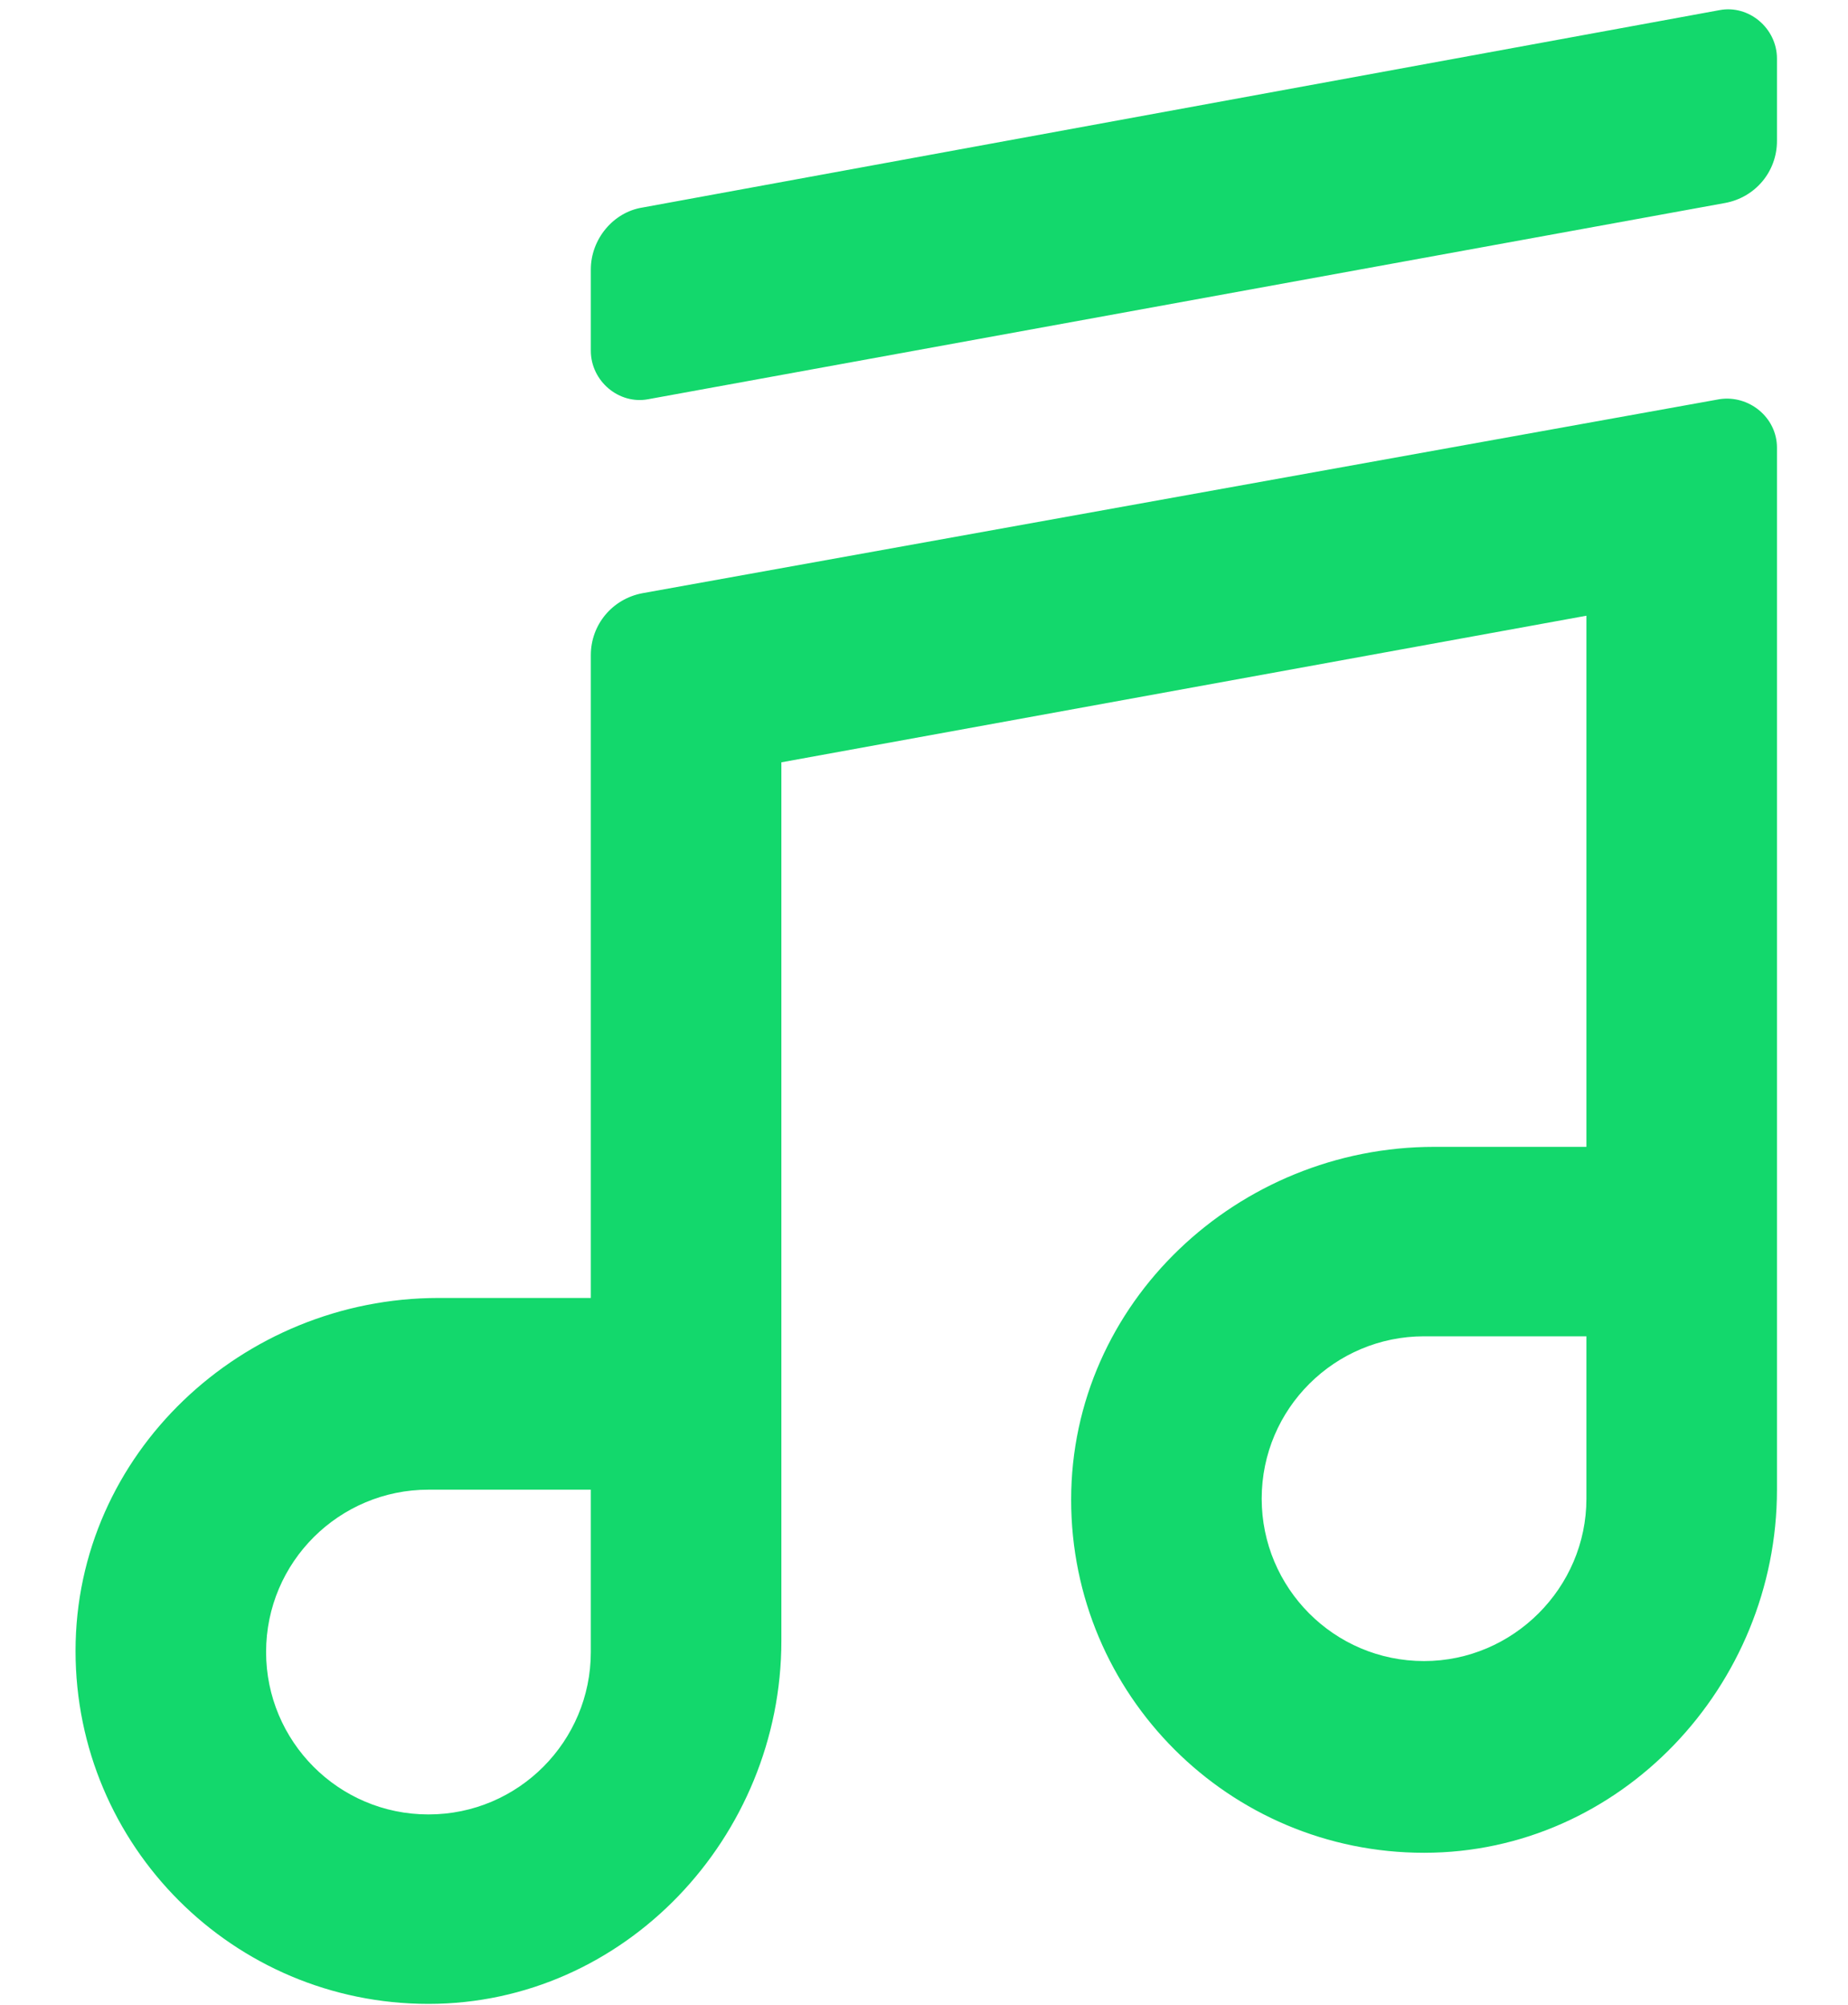
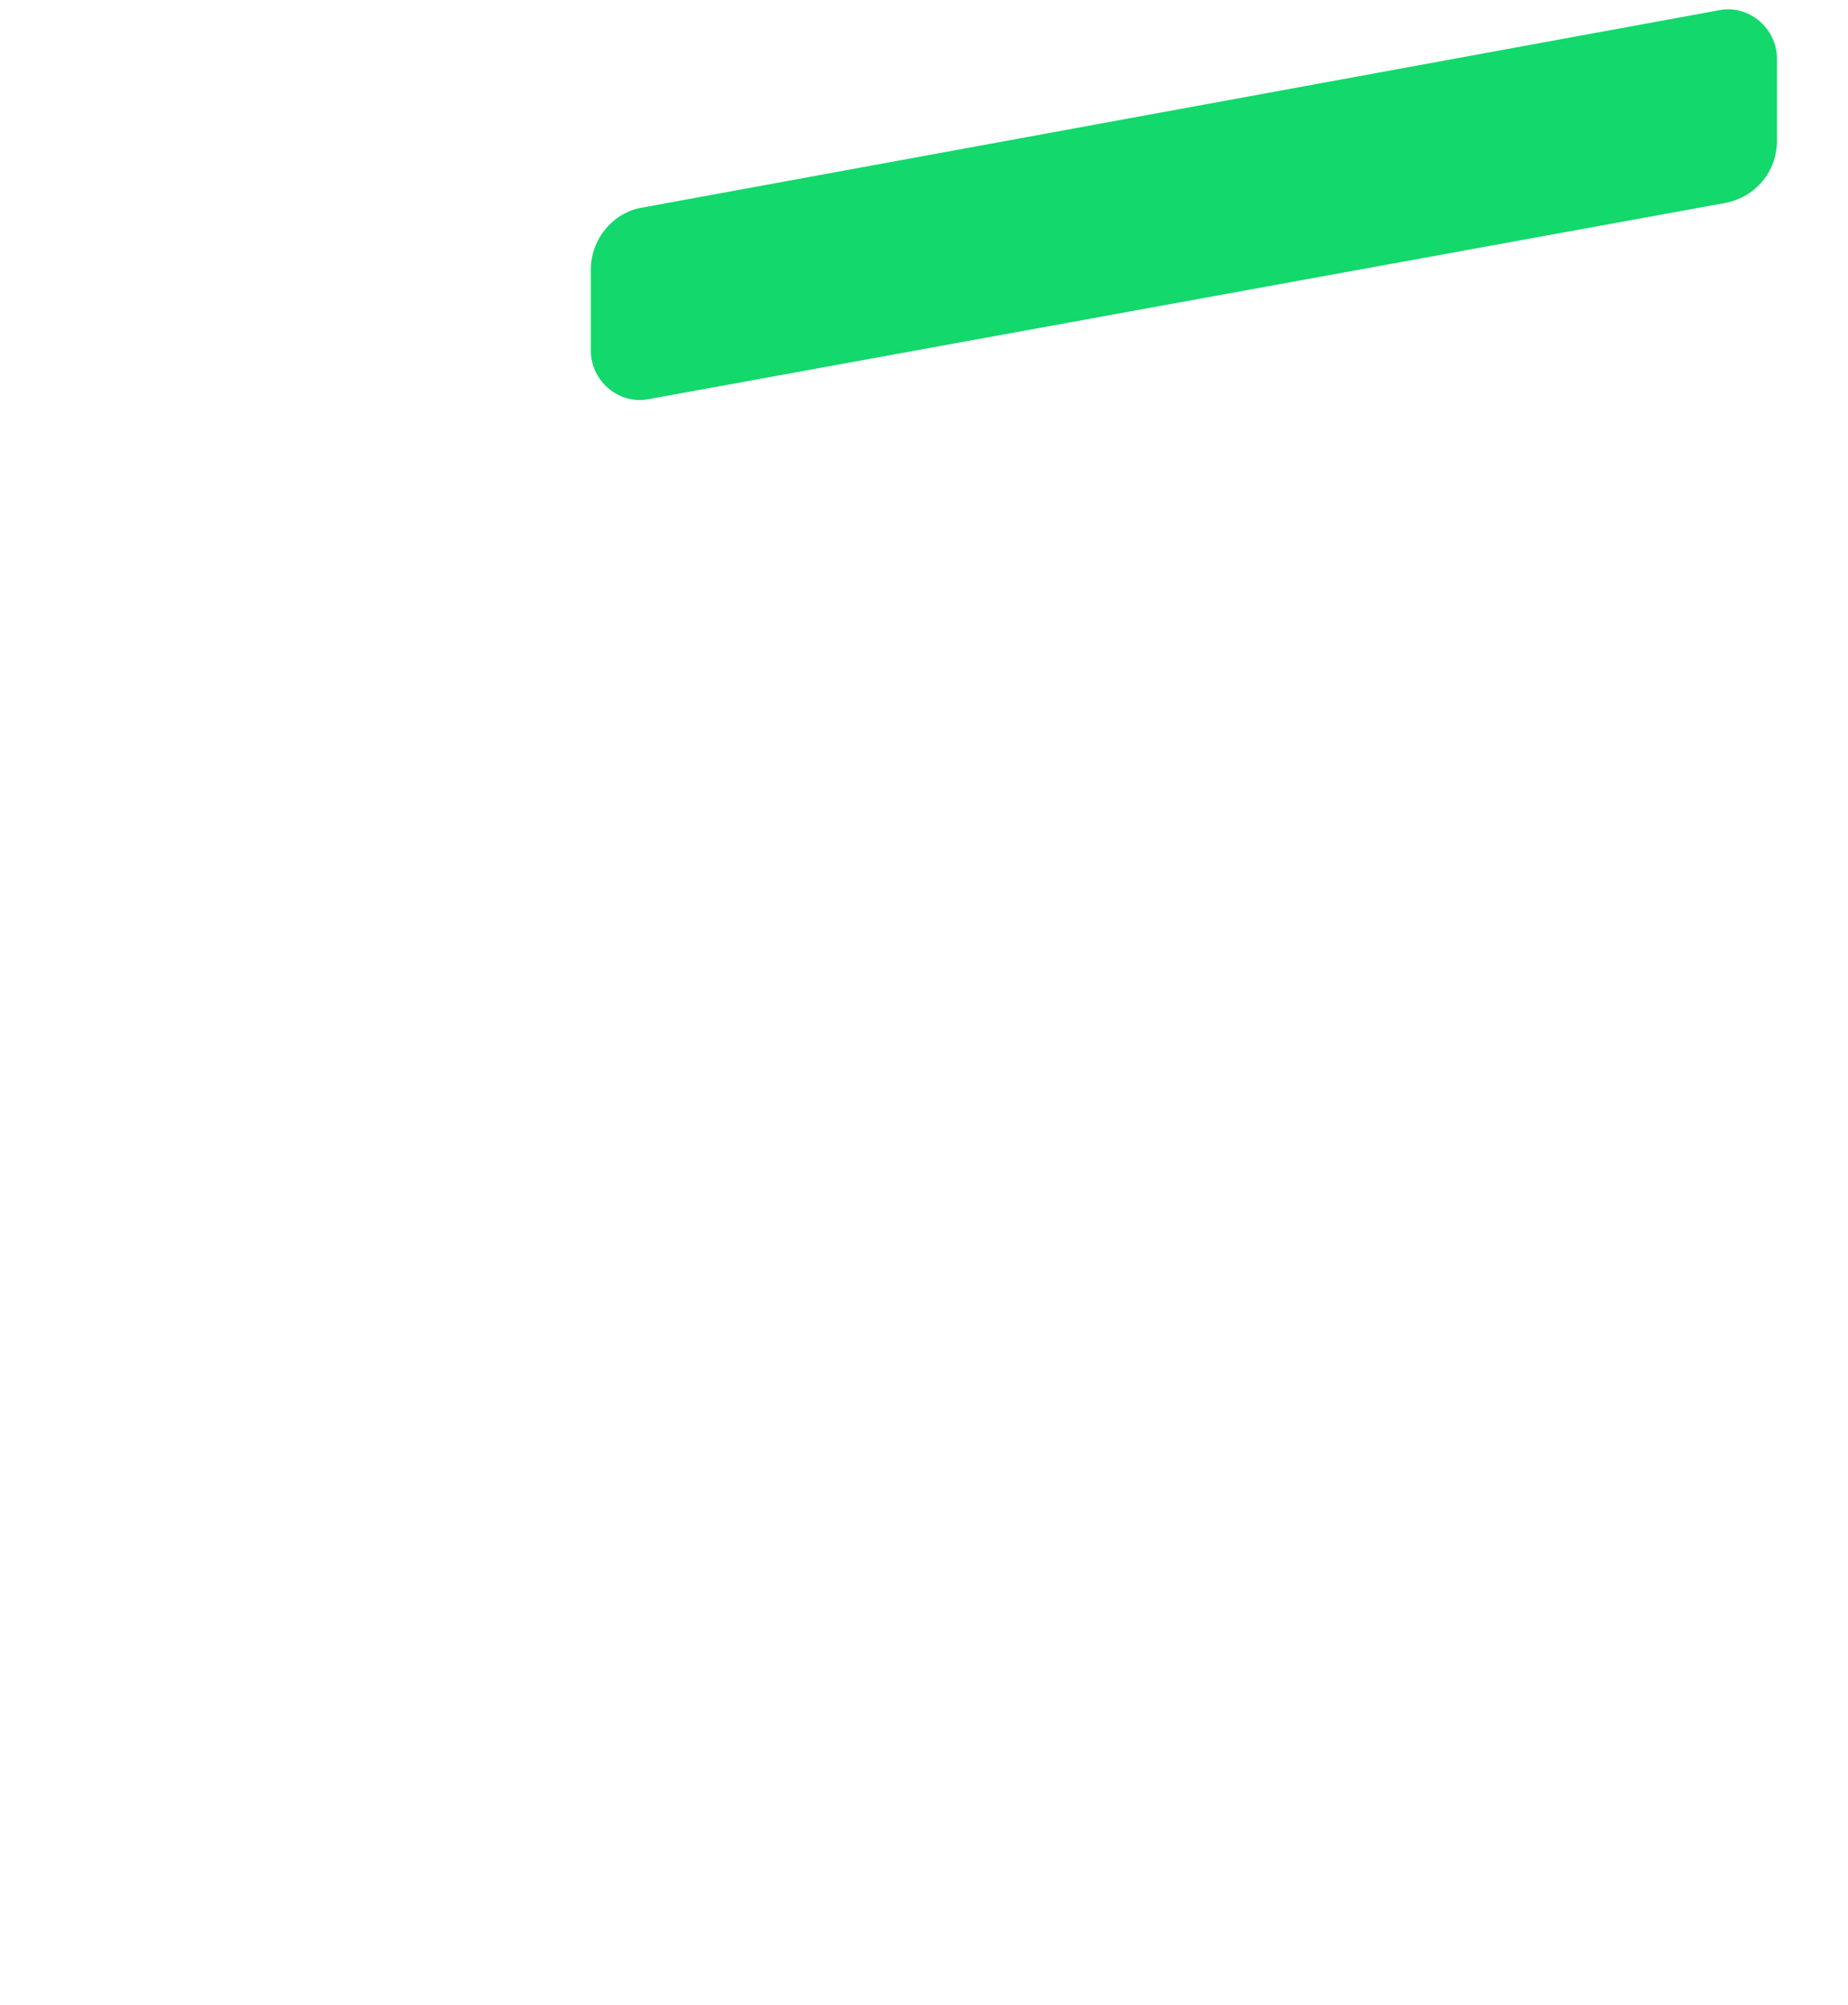
<svg xmlns="http://www.w3.org/2000/svg" version="1.1" id="レイヤー_1" x="0px" y="0px" viewBox="0 0 163.9 177.8" style="enable-background:new 0 0 163.9 177.8;" xml:space="preserve">
  <style type="text/css">
	.st0{fill:#13D86C;}
</style>
  <g>
-     <path class="st0" d="M52.4,115.1l-13.5,0c-17.4,0-32.2,13.8-32.2,31.3c0,17.3,14,31.3,31.3,31.3c17.4,0,31.3-14.8,31.3-32.2l0-77.9   l71.4-13v47.1l-13.5,0c-17.4,0-32.2,13.8-32.2,31.3c0,17.3,14,31.3,31.3,31.3c17.4,0,31.3-14.8,31.3-32.2c0-25.9,0-76.2,0-92.4   c0-2.7-2.5-4.7-5.1-4.3L57,52.6c-2.7,0.5-4.6,2.8-4.6,5.5V115.1z M126.3,147.3c-8,0-14.4-6.5-14.4-14.4c0-8,6.5-14.4,14.4-14.4   h14.4v14.4C140.7,140.8,134.2,147.3,126.3,147.3z M38,160.9c-8,0-14.4-6.5-14.4-14.4c0-8,6.5-14.4,14.4-14.4h14.4v14.4   C52.4,154.4,46,160.9,38,160.9z" />
    <path class="st0" d="M52.4,23.9v7.2c0,2.7,2.5,4.8,5.1,4.3L153,18c2.7-0.5,4.6-2.8,4.6-5.5V5.2c0-2.7-2.5-4.8-5.1-4.3L57,18.4   C54.4,18.8,52.4,21.2,52.4,23.9z" />
  </g>
</svg>